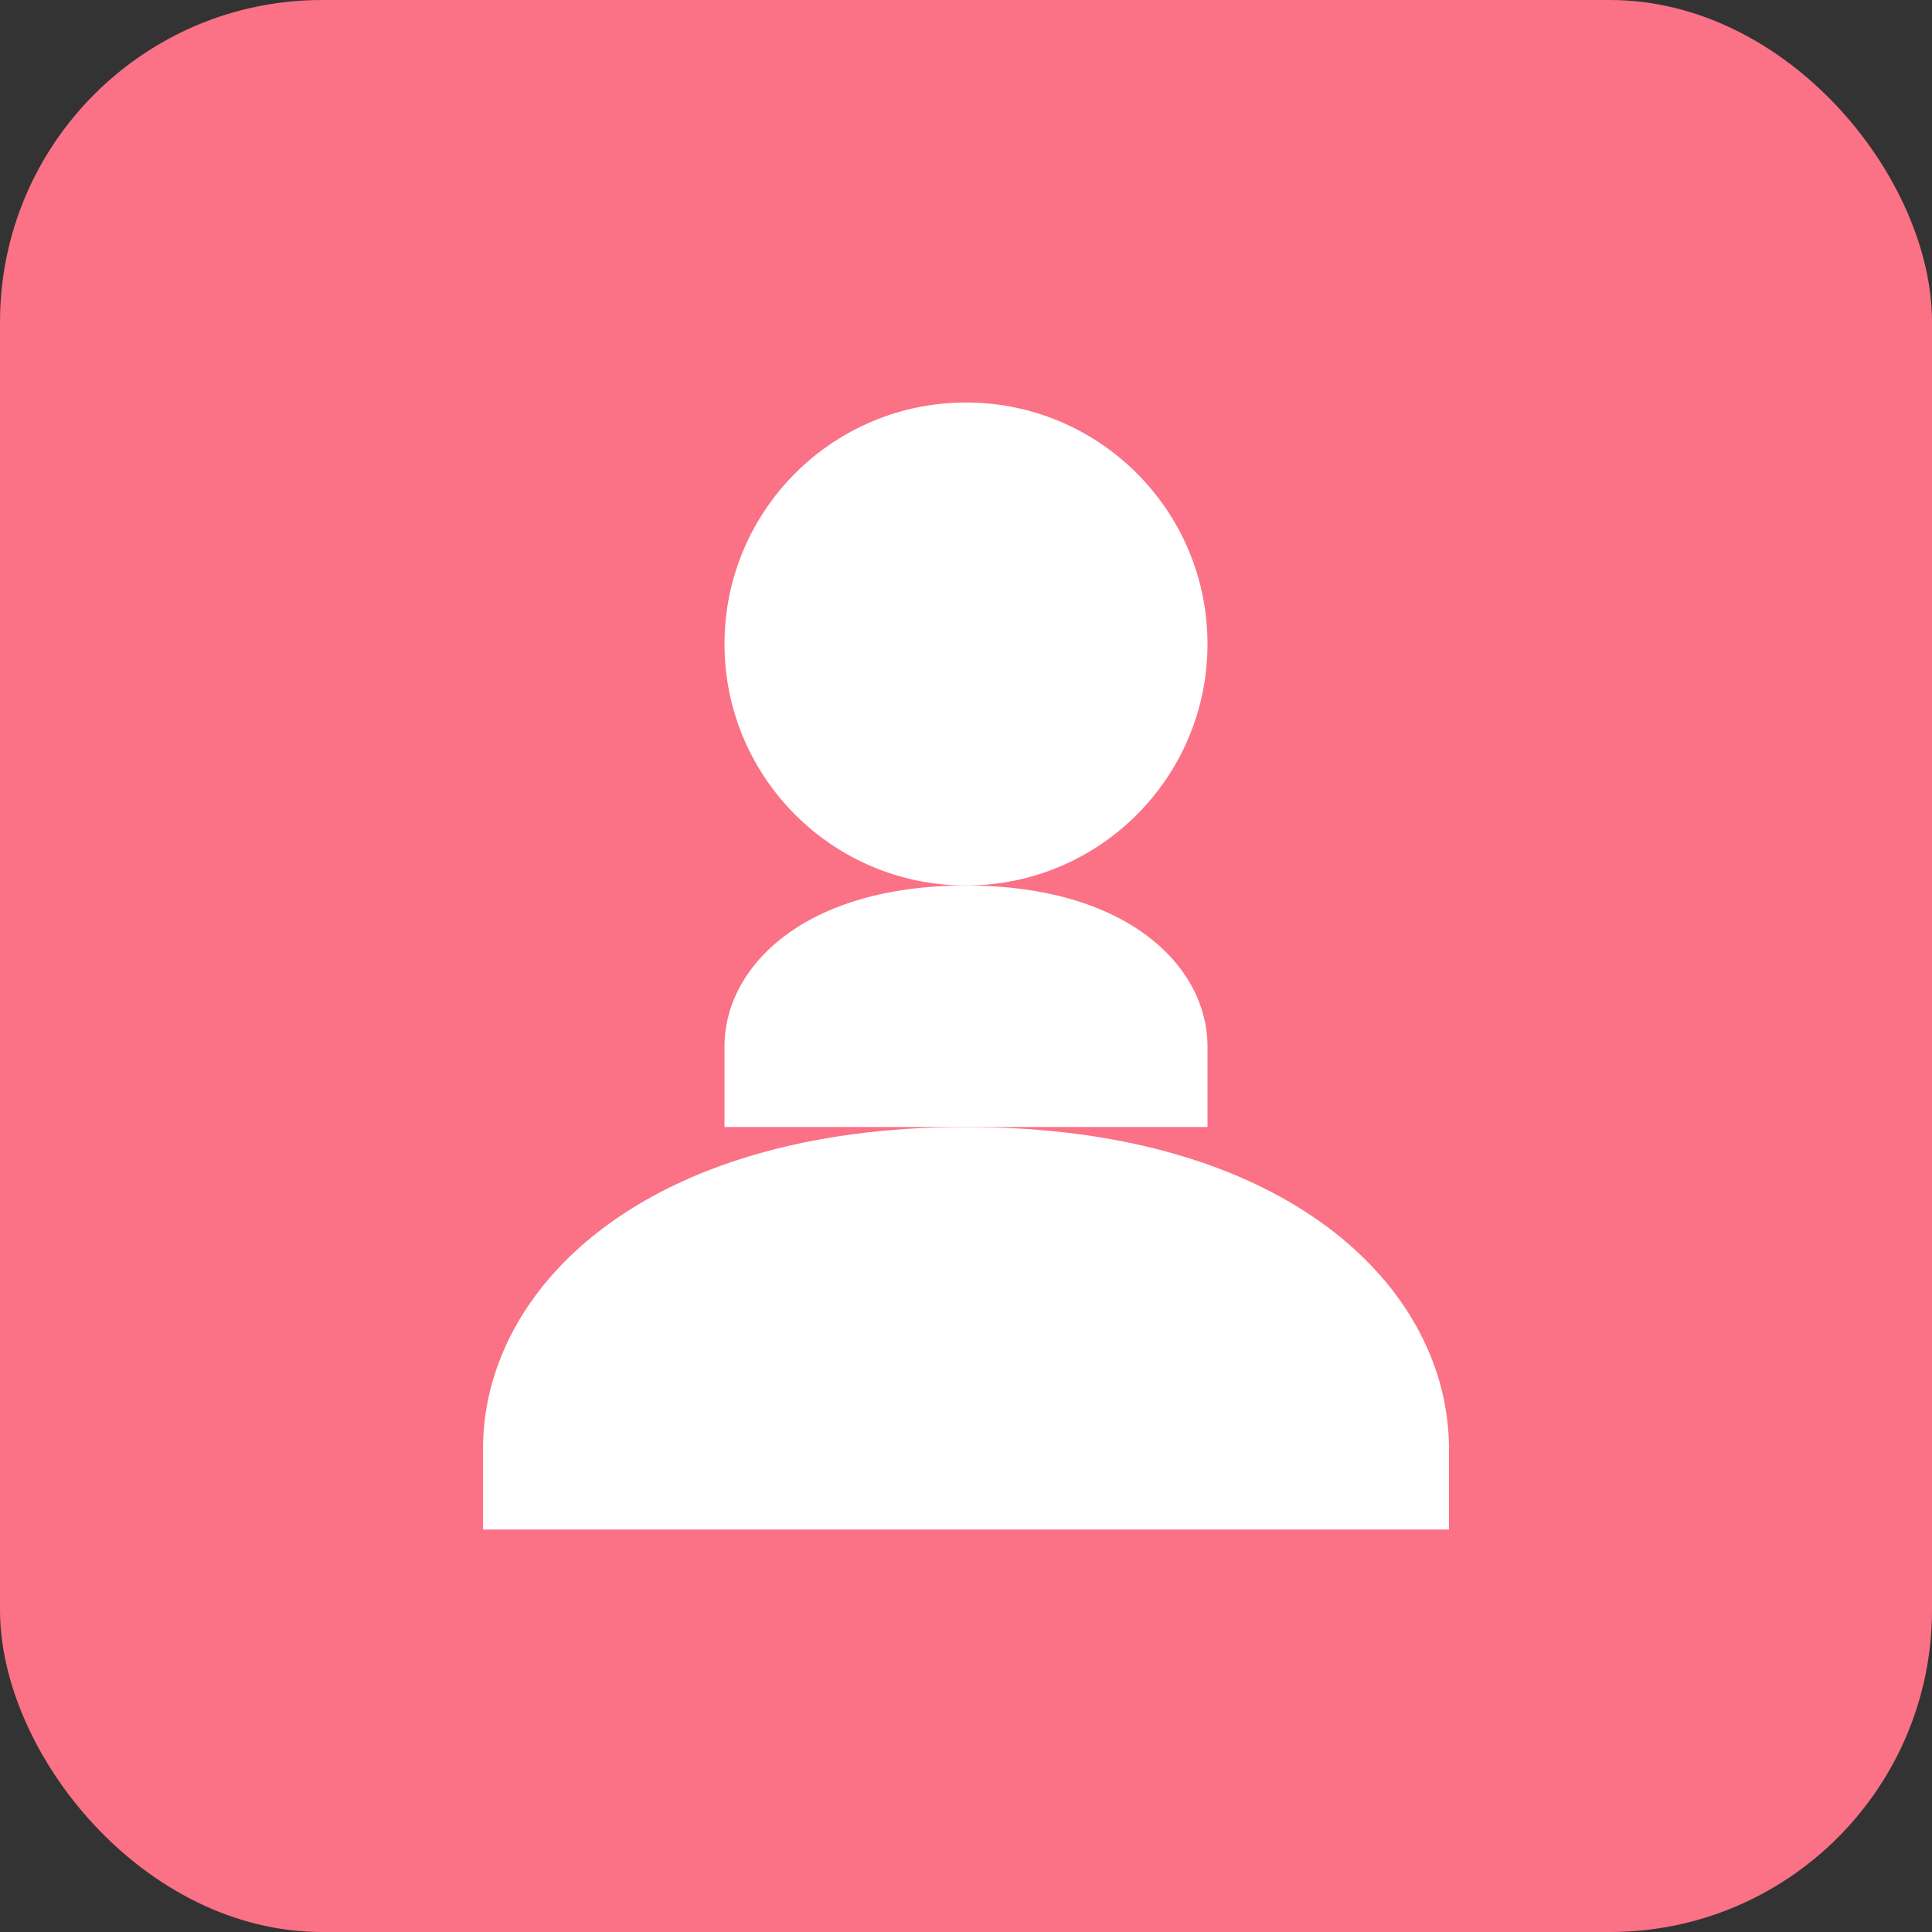
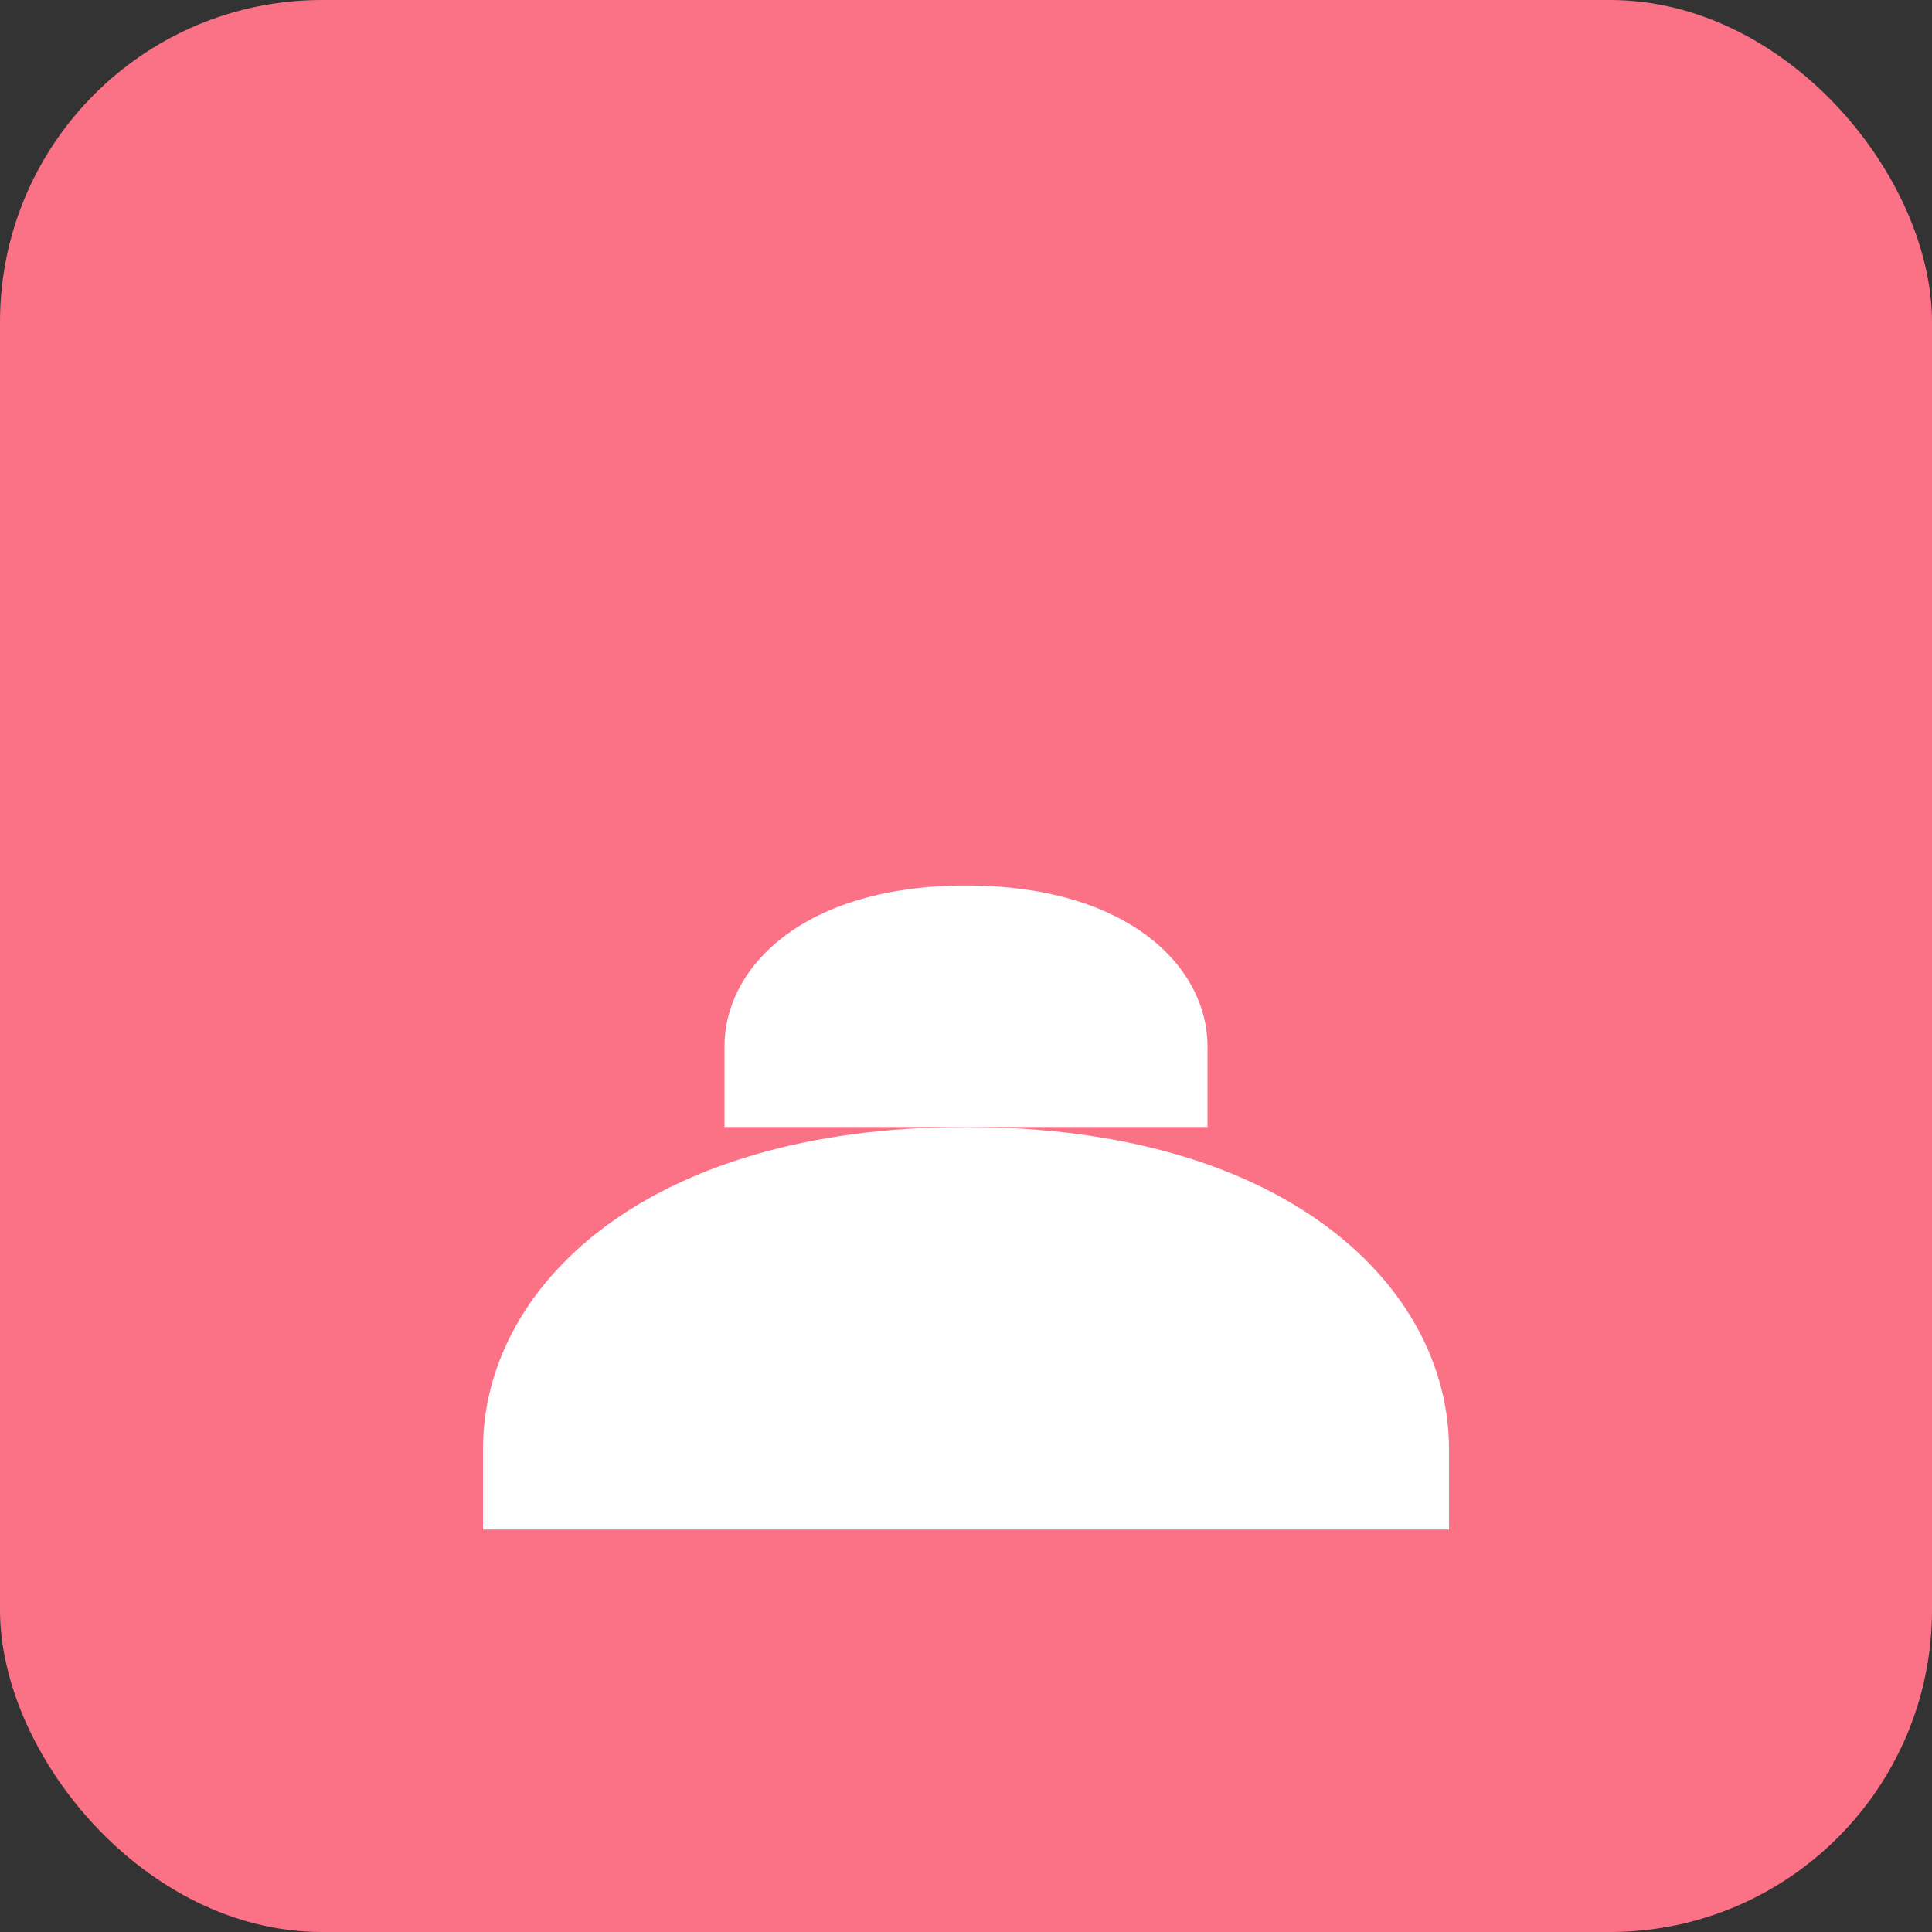
<svg xmlns="http://www.w3.org/2000/svg" width="120" height="120" viewBox="0 0 24 24">
  <rect x="0" y="0" width="24" height="24" fill="#333333" stroke="none" />
  <rect width="24" height="24" fill="#fb7185" rx="4" ry="4" />
-   <circle cx="12" cy="8" r="3" fill="#ffffff" />
  <path d="M9 13c0-1 1-2 3-2s3 1 3 2v1h-6v-1z" fill="#ffffff" />
  <path d="M6 18c0-2 2-4 6-4s6 2 6 4v1H6v-1z" fill="#ffffff" />
</svg>